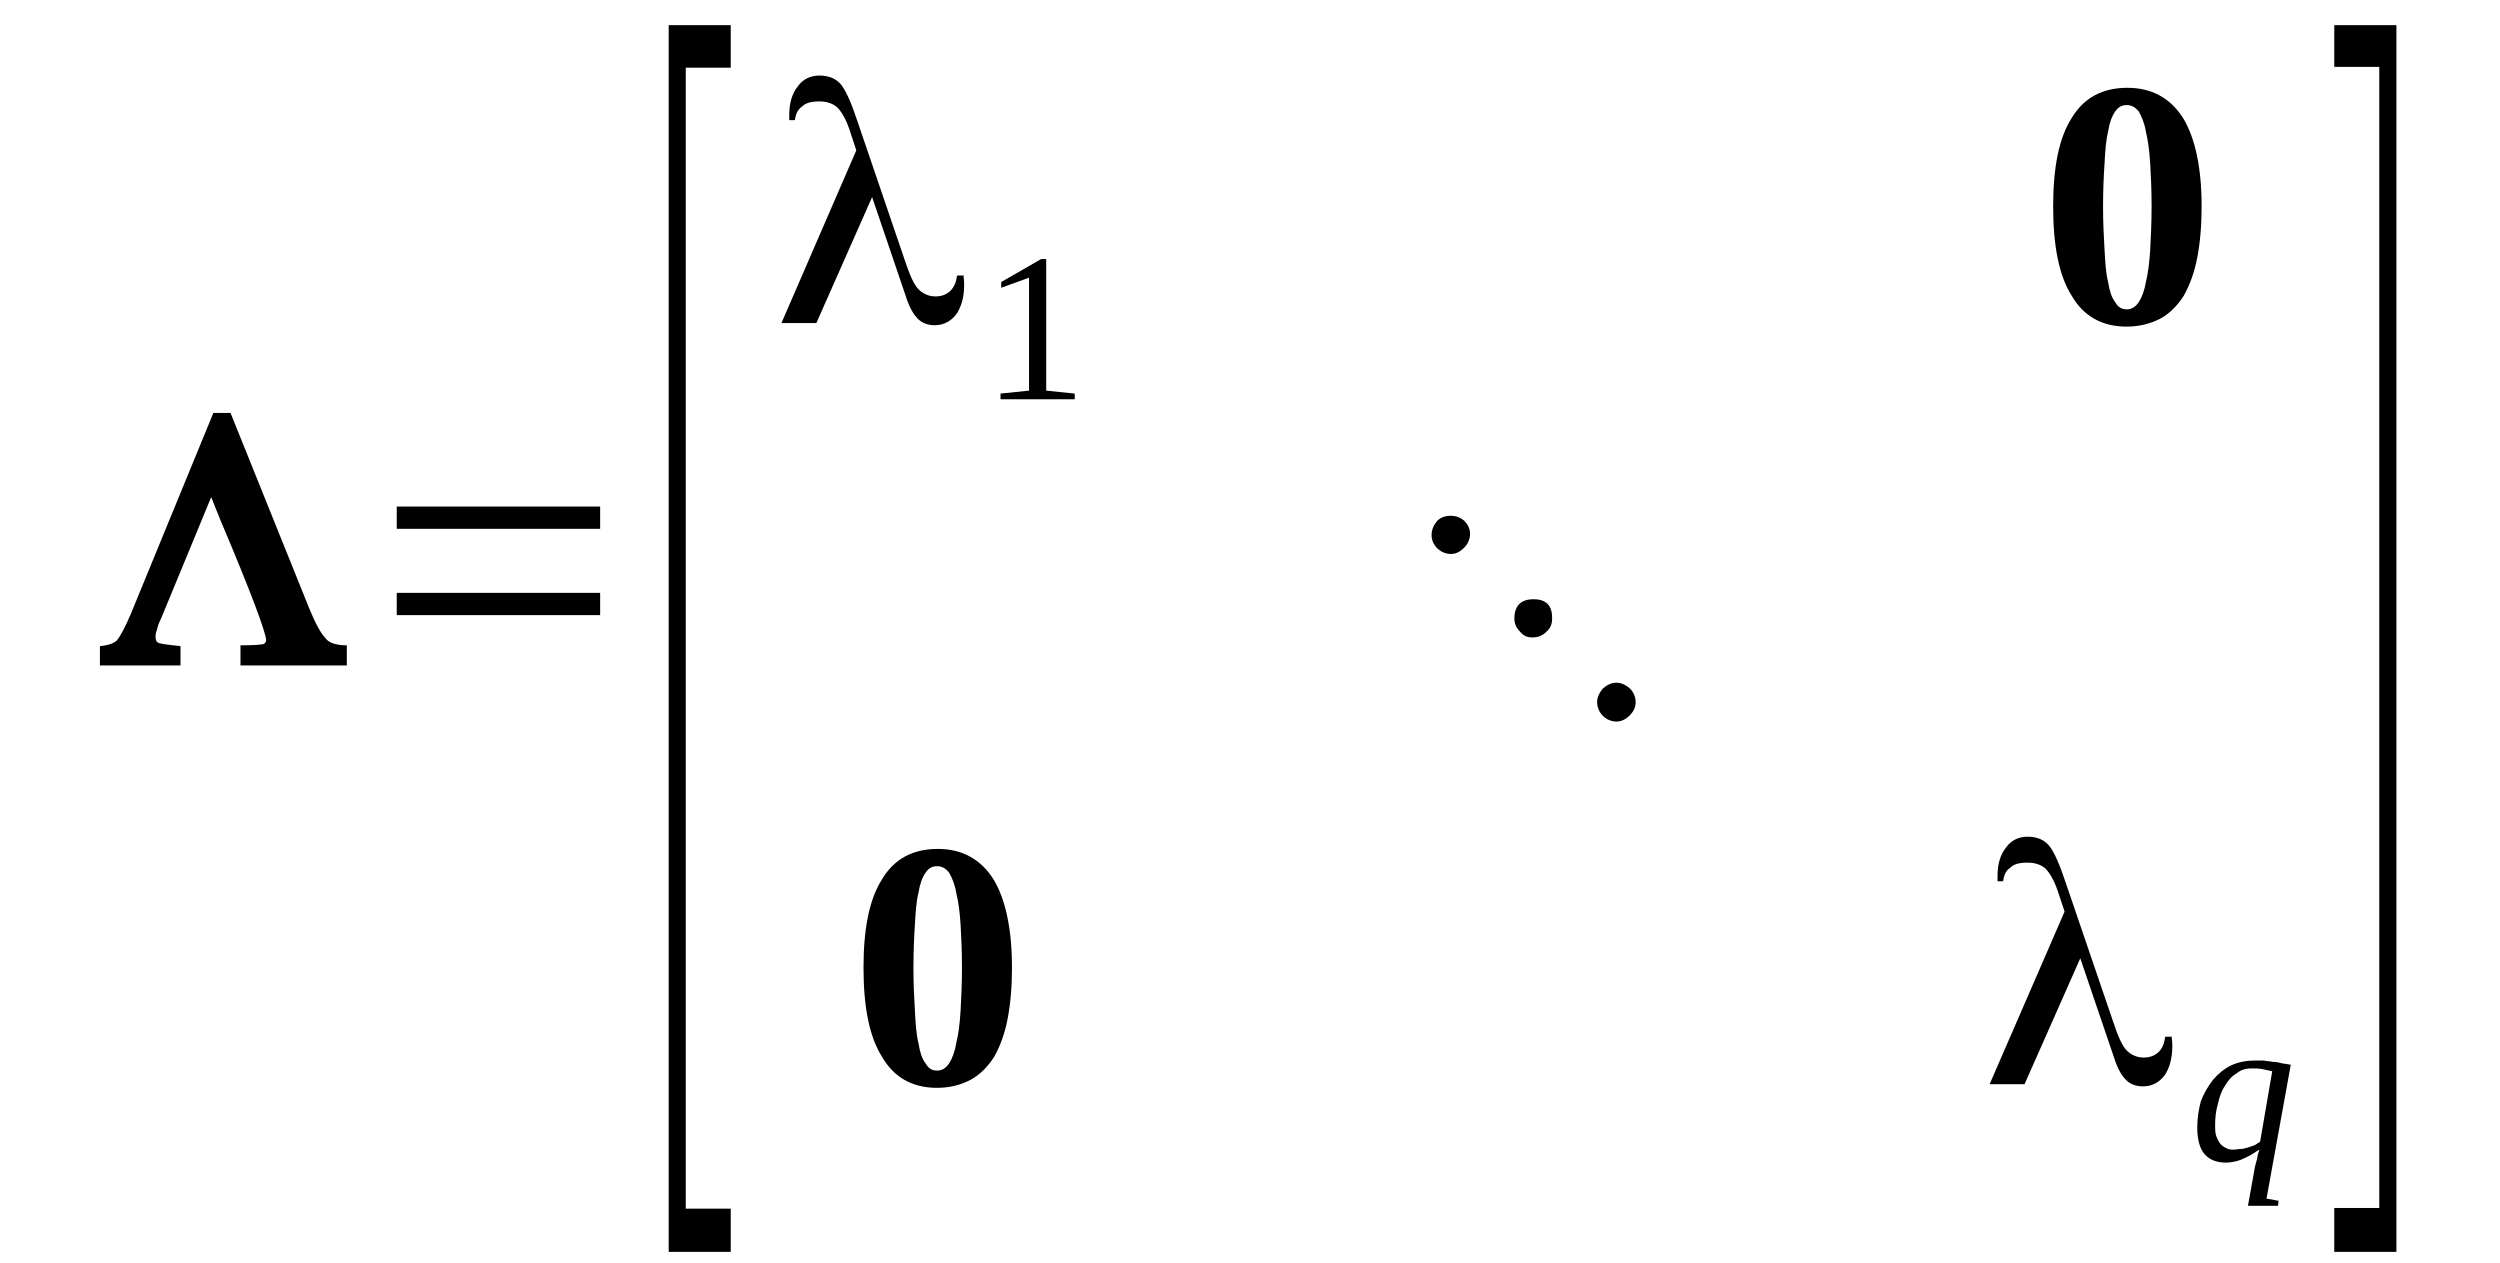
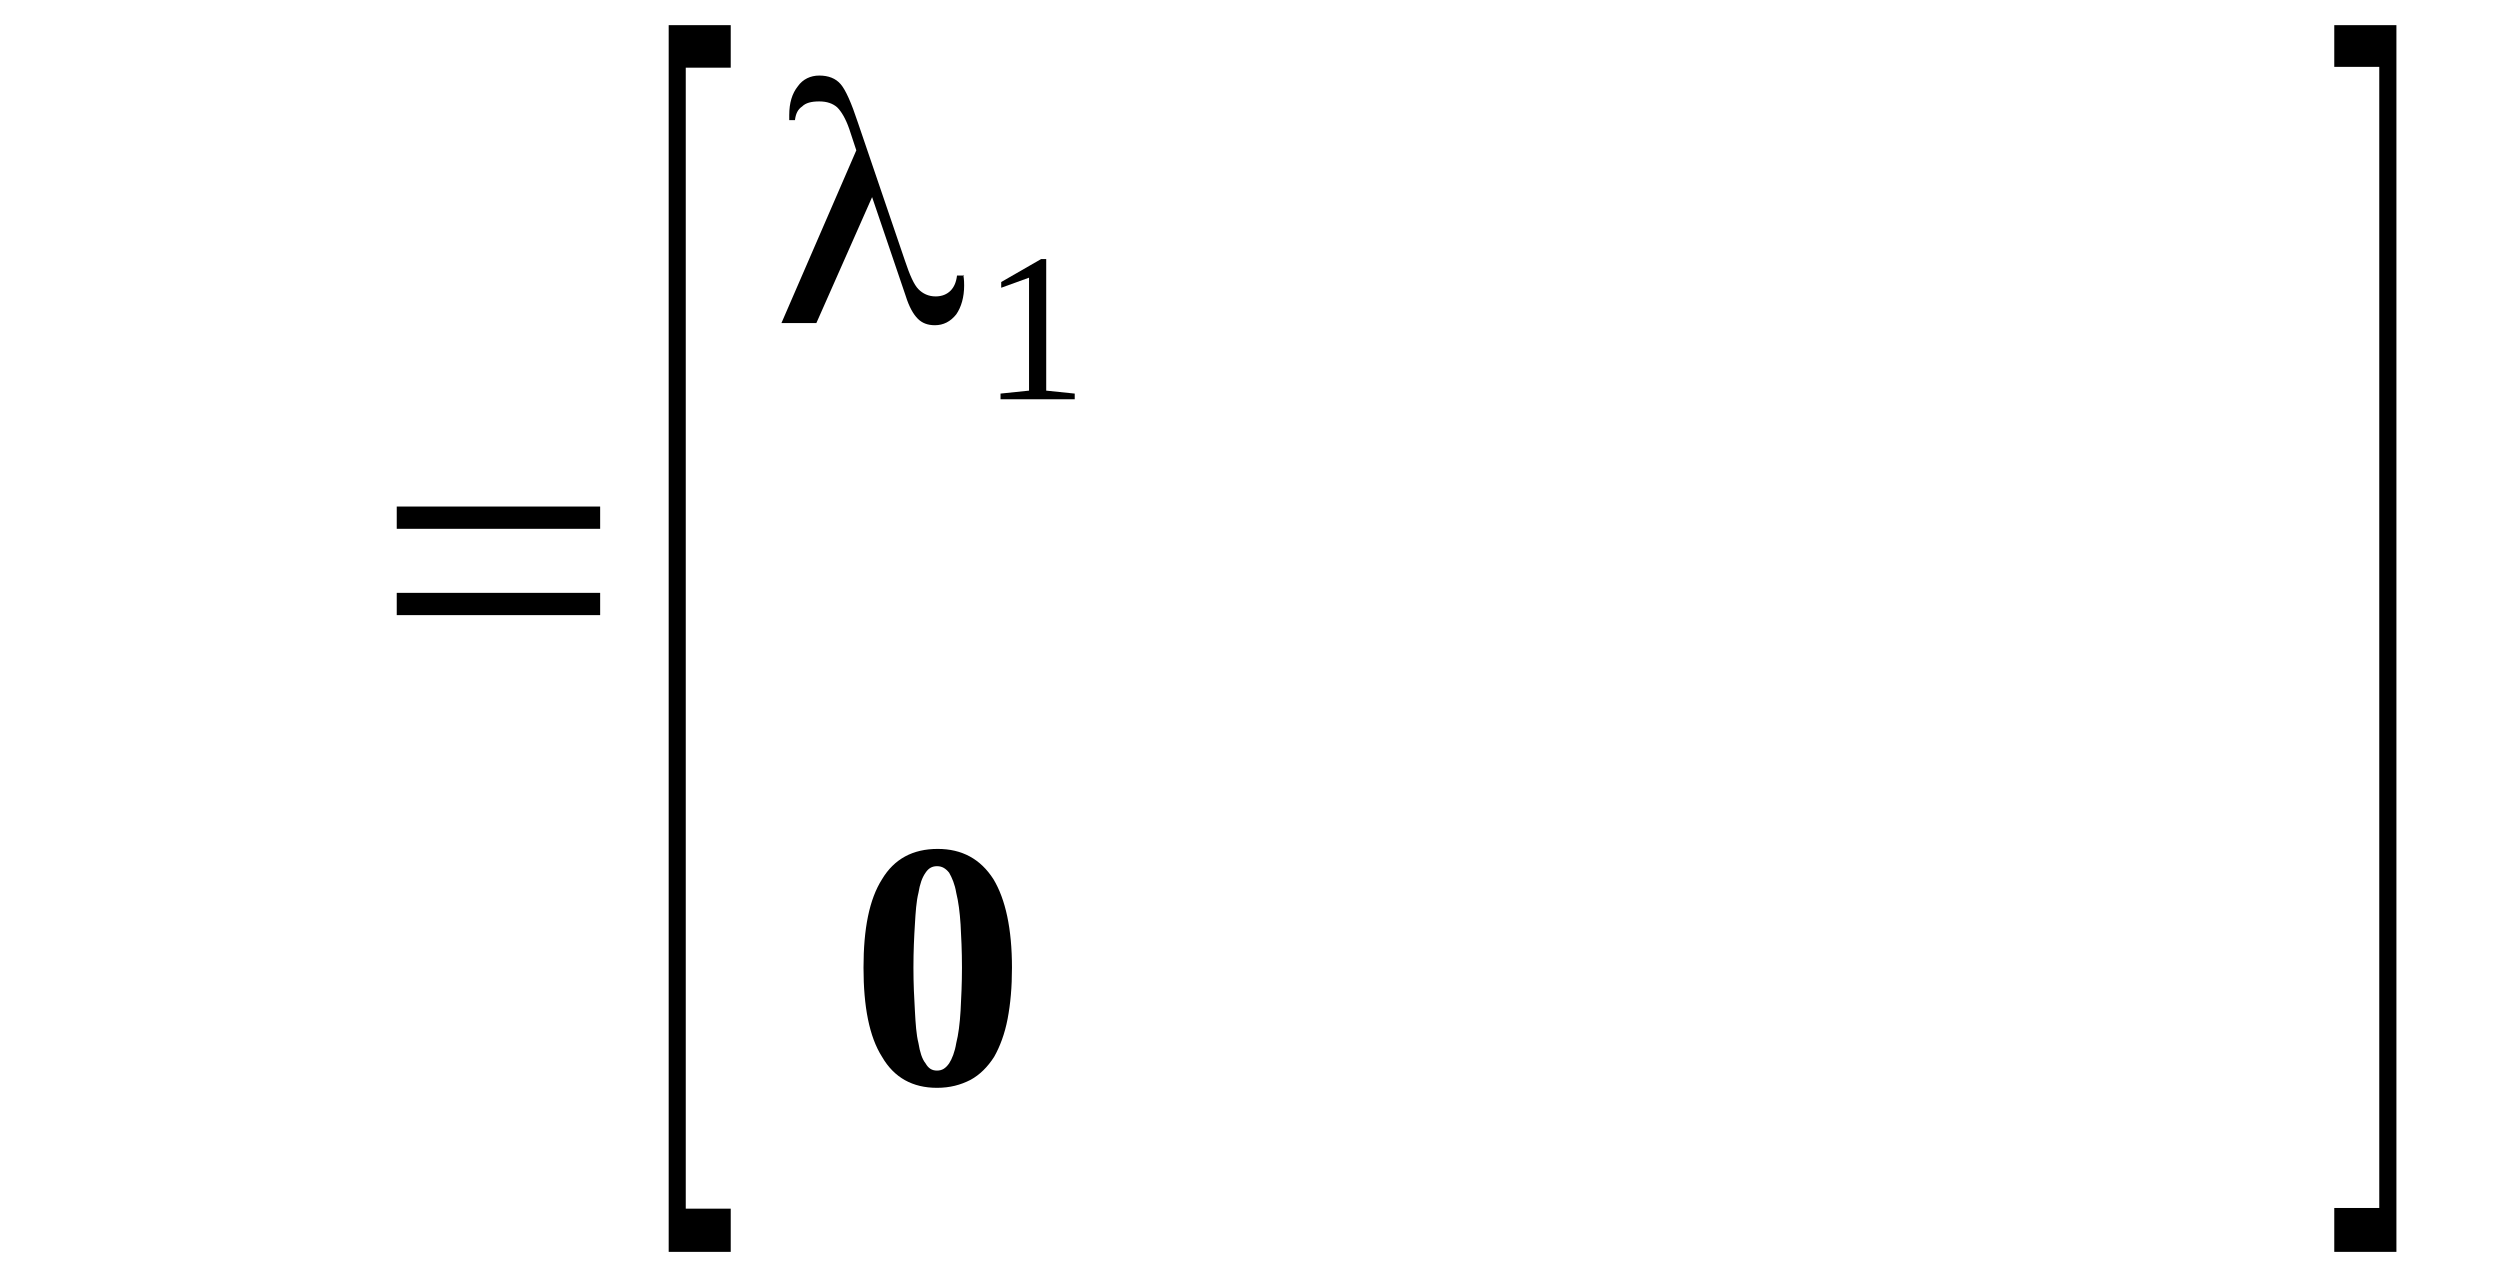
<svg xmlns="http://www.w3.org/2000/svg" height="50pt" version="1.1" viewBox="0 -50 99 50" width="99pt">
  <defs>
    <clipPath id="clip1">
      <path clip-rule="evenodd" d="M0 -50H98.964V-0.027H0V-50" />
    </clipPath>
  </defs>
  <g id="page1">
    <g>
-       <path clip-path="url(#clip1)" d="M12.238 -25.926C12.492 -25.301 12.719 -24.898 12.887 -24.73C13.027 -24.531 13.34 -24.445 13.734 -24.445V-23.648H9.523V-24.445C10.062 -24.445 10.371 -24.473 10.457 -24.5C10.512 -24.559 10.539 -24.586 10.539 -24.645C10.539 -24.93 9.949 -26.523 8.73 -29.402L8.363 -30.313L6.387 -25.527C6.301 -25.355 6.246 -25.215 6.219 -25.07C6.16 -24.93 6.16 -24.844 6.16 -24.785C6.16 -24.672 6.188 -24.586 6.246 -24.559C6.332 -24.5 6.613 -24.473 7.148 -24.414V-23.648H3.957V-24.414C4.297 -24.445 4.523 -24.531 4.633 -24.645C4.746 -24.785 4.945 -25.129 5.172 -25.668L8.449 -33.648H9.129L12.238 -25.926Z" fill-rule="evenodd" />
      <path clip-path="url(#clip1)" d="M15.711 -25.641V-26.523H23.766V-25.641H15.711ZM15.711 -29.059V-29.941H23.766V-29.059H15.711Z" fill-rule="evenodd" />
      <path clip-path="url(#clip1)" d="M26.48 -0.426V-49.004H28.937V-47.32H27.156V-2.137H28.937V-0.426H26.48Z" fill-rule="evenodd" />
      <path clip-path="url(#clip1)" d="M38.152 -39.09C38.18 -38.918 38.18 -38.773 38.18 -38.688C38.18 -38.234 38.066 -37.836 37.867 -37.551C37.641 -37.266 37.359 -37.121 37.02 -37.121C36.738 -37.121 36.512 -37.207 36.344 -37.379C36.172 -37.551 36.004 -37.836 35.863 -38.289L34.535 -42.195L32.328 -37.207H30.945L33.91 -44.047L33.629 -44.898C33.488 -45.301 33.32 -45.586 33.148 -45.754C32.98 -45.898 32.754 -45.984 32.441 -45.984C32.133 -45.984 31.906 -45.926 31.766 -45.785C31.594 -45.668 31.512 -45.5 31.48 -45.242H31.254C31.254 -45.27 31.254 -45.301 31.254 -45.355C31.254 -45.383 31.254 -45.414 31.254 -45.441C31.254 -45.926 31.367 -46.297 31.594 -46.582C31.793 -46.867 32.102 -47.008 32.441 -47.008C32.809 -47.008 33.094 -46.895 33.289 -46.668C33.488 -46.438 33.715 -45.926 33.969 -45.156L35.832 -39.688C36.031 -39.09 36.199 -38.719 36.371 -38.547C36.539 -38.375 36.766 -38.262 37.051 -38.262C37.305 -38.262 37.5 -38.348 37.641 -38.488C37.785 -38.633 37.867 -38.832 37.898 -39.09H38.152ZM38.152 -39.09H38.18L38.152 -39.117V-39.09V-39.09Z" fill-rule="evenodd" />
      <path clip-path="url(#clip1)" d="M41.43 -34.531L42.559 -34.414V-34.188H39.621V-34.414L40.75 -34.531V-39.004L39.648 -38.605V-38.832L41.23 -39.742H41.43V-34.531Z" fill-rule="evenodd" />
-       <path clip-path="url(#clip1)" d="M87.184 -41.824C87.184 -41.055 87.125 -40.398 87.012 -39.801C86.898 -39.203 86.703 -38.688 86.477 -38.289C86.223 -37.891 85.91 -37.578 85.543 -37.379C85.148 -37.18 84.723 -37.066 84.215 -37.066C83.254 -37.066 82.519 -37.465 82.039 -38.289C81.531 -39.09 81.305 -40.285 81.305 -41.824S81.531 -44.531 82.039 -45.328C82.519 -46.125 83.254 -46.523 84.242 -46.523C85.203 -46.523 85.938 -46.125 86.449 -45.328C86.93 -44.531 87.184 -43.363 87.184 -41.824ZM85.203 -41.824C85.203 -42.48 85.176 -43.047 85.148 -43.531C85.117 -44.016 85.062 -44.445 84.977 -44.785C84.922 -45.129 84.808 -45.383 84.695 -45.586C84.555 -45.754 84.414 -45.84 84.215 -45.84C84.016 -45.84 83.875 -45.754 83.762 -45.586C83.621 -45.383 83.535 -45.129 83.48 -44.785C83.394 -44.445 83.367 -44.016 83.34 -43.531C83.308 -43.047 83.281 -42.48 83.281 -41.824C83.281 -41.195 83.308 -40.625 83.34 -40.113C83.367 -39.602 83.394 -39.172 83.48 -38.832C83.535 -38.488 83.621 -38.207 83.762 -38.035C83.875 -37.836 84.016 -37.75 84.215 -37.75C84.414 -37.75 84.555 -37.836 84.695 -38.035C84.808 -38.207 84.922 -38.488 84.977 -38.832C85.062 -39.172 85.117 -39.602 85.148 -40.113C85.176 -40.625 85.203 -41.195 85.203 -41.824Z" fill-rule="evenodd" />
-       <path clip-path="url(#clip1)" d="M57.453 -28.062C57.254 -28.062 57.059 -28.148 56.914 -28.289C56.773 -28.434 56.691 -28.605 56.691 -28.805C56.691 -29.031 56.773 -29.203 56.914 -29.375C57.059 -29.516 57.227 -29.574 57.453 -29.574C57.652 -29.574 57.82 -29.516 57.988 -29.375C58.129 -29.23 58.215 -29.059 58.215 -28.859C58.215 -28.66 58.129 -28.461 57.988 -28.32C57.82 -28.148 57.652 -28.062 57.453 -28.062ZM60.676 -24.758C60.477 -24.758 60.336 -24.816 60.195 -24.984C60.051 -25.129 59.969 -25.301 59.969 -25.5C59.969 -26.012 60.223 -26.27 60.73 -26.27C61.238 -26.27 61.465 -26.012 61.465 -25.527C61.465 -25.301 61.41 -25.129 61.238 -24.984C61.07 -24.816 60.898 -24.758 60.676 -24.758ZM64.008 -21.426C63.812 -21.426 63.613 -21.512 63.473 -21.652C63.332 -21.793 63.246 -21.996 63.246 -22.195S63.332 -22.562 63.473 -22.734C63.641 -22.879 63.812 -22.965 64.008 -22.965C64.207 -22.965 64.375 -22.879 64.547 -22.734C64.687 -22.594 64.773 -22.395 64.773 -22.195S64.687 -21.824 64.547 -21.68C64.375 -21.512 64.207 -21.426 64.008 -21.426Z" fill-rule="evenodd" />
      <path clip-path="url(#clip1)" d="M40.074 -11.68C40.074 -10.91 40.016 -10.258 39.902 -9.656C39.789 -9.059 39.594 -8.547 39.367 -8.148C39.113 -7.75 38.801 -7.438 38.434 -7.238C38.039 -7.035 37.613 -6.922 37.105 -6.922C36.145 -6.922 35.41 -7.32 34.93 -8.148C34.422 -8.945 34.195 -10.141 34.195 -11.68C34.195 -13.219 34.422 -14.387 34.93 -15.184C35.41 -15.984 36.145 -16.383 37.133 -16.383C38.094 -16.383 38.828 -15.984 39.34 -15.184C39.82 -14.387 40.074 -13.219 40.074 -11.68ZM38.094 -11.68C38.094 -12.336 38.066 -12.906 38.039 -13.391C38.008 -13.875 37.953 -14.301 37.867 -14.645C37.812 -14.984 37.699 -15.242 37.586 -15.441C37.445 -15.613 37.305 -15.699 37.105 -15.699C36.906 -15.699 36.766 -15.613 36.652 -15.441C36.512 -15.242 36.426 -14.984 36.371 -14.645C36.285 -14.301 36.258 -13.875 36.23 -13.391C36.199 -12.906 36.172 -12.336 36.172 -11.68C36.172 -11.055 36.199 -10.484 36.23 -9.973C36.258 -9.457 36.285 -9.031 36.371 -8.691C36.426 -8.348 36.512 -8.063 36.652 -7.891C36.766 -7.691 36.906 -7.605 37.105 -7.605C37.305 -7.605 37.445 -7.691 37.586 -7.891C37.699 -8.063 37.812 -8.348 37.867 -8.691C37.953 -9.031 38.008 -9.457 38.039 -9.973C38.066 -10.484 38.094 -11.055 38.094 -11.68Z" fill-rule="evenodd" />
-       <path clip-path="url(#clip1)" d="M85.996 -8.945C86.023 -8.773 86.023 -8.633 86.023 -8.547C86.023 -8.09 85.91 -7.691 85.711 -7.406C85.488 -7.121 85.203 -6.98 84.863 -6.98C84.582 -6.98 84.355 -7.066 84.188 -7.238C84.016 -7.406 83.848 -7.691 83.707 -8.148L82.379 -12.051L80.172 -7.066H78.789L81.758 -13.902L81.473 -14.758C81.332 -15.156 81.164 -15.441 80.992 -15.613C80.824 -15.754 80.598 -15.84 80.285 -15.84C79.977 -15.84 79.75 -15.785 79.609 -15.641C79.438 -15.527 79.355 -15.355 79.324 -15.102H79.102C79.102 -15.129 79.102 -15.156 79.102 -15.215C79.102 -15.242 79.102 -15.27 79.102 -15.301C79.102 -15.785 79.211 -16.152 79.438 -16.438C79.637 -16.723 79.949 -16.867 80.285 -16.867C80.652 -16.867 80.938 -16.754 81.133 -16.523C81.332 -16.297 81.558 -15.785 81.812 -15.016L83.68 -9.543C83.875 -8.945 84.047 -8.574 84.215 -8.406C84.383 -8.234 84.609 -8.121 84.894 -8.121C85.148 -8.121 85.344 -8.207 85.488 -8.348C85.629 -8.488 85.711 -8.691 85.742 -8.945H85.996ZM85.996 -8.945H86.023L85.996 -8.973V-8.945V-8.945Z" fill-rule="evenodd" />
-       <path clip-path="url(#clip1)" d="M88.426 -4.473C88.539 -4.473 88.625 -4.5 88.738 -4.5C88.82 -4.5 88.906 -4.531 89.019 -4.559C89.105 -4.586 89.187 -4.617 89.273 -4.645C89.359 -4.699 89.414 -4.73 89.5 -4.785L89.98 -7.578C89.84 -7.605 89.727 -7.637 89.586 -7.664C89.441 -7.691 89.301 -7.691 89.16 -7.691C88.933 -7.691 88.738 -7.637 88.566 -7.492C88.367 -7.379 88.227 -7.207 88.113 -7.008C87.973 -6.809 87.887 -6.551 87.832 -6.297C87.746 -6.012 87.719 -5.727 87.719 -5.441C87.719 -5.328 87.719 -5.184 87.746 -5.07C87.777 -4.957 87.832 -4.844 87.887 -4.758C87.945 -4.672 88 -4.617 88.113 -4.559C88.199 -4.5 88.312 -4.473 88.426 -4.473ZM89.473 -4.473C89.414 -4.445 89.328 -4.387 89.246 -4.332C89.16 -4.273 89.047 -4.215 88.933 -4.16C88.82 -4.102 88.68 -4.047 88.566 -4.016C88.426 -3.988 88.285 -3.961 88.144 -3.961C87.777 -3.961 87.492 -4.074 87.297 -4.301C87.098 -4.531 87.012 -4.898 87.012 -5.355C87.012 -5.727 87.07 -6.07 87.152 -6.383C87.266 -6.695 87.437 -6.981 87.633 -7.238C87.832 -7.465 88.058 -7.664 88.34 -7.805C88.652 -7.949 88.961 -8.004 89.328 -8.004C89.414 -8.004 89.527 -8.004 89.641 -8.004C89.754 -7.977 89.894 -7.977 90.008 -7.949C90.148 -7.949 90.262 -7.922 90.375 -7.891C90.516 -7.863 90.602 -7.863 90.715 -7.836L89.754 -2.535L90.234 -2.449L90.207 -2.25H89.019L89.301 -3.816C89.328 -3.93 89.359 -4.016 89.387 -4.133C89.387 -4.246 89.441 -4.359 89.473 -4.473Z" fill-rule="evenodd" />
      <path clip-path="url(#clip1)" d="M94.898 -0.426H92.437V-2.164H94.219V-47.352H92.437V-49.004H94.898V-0.426Z" fill-rule="evenodd" />
    </g>
  </g>
</svg>